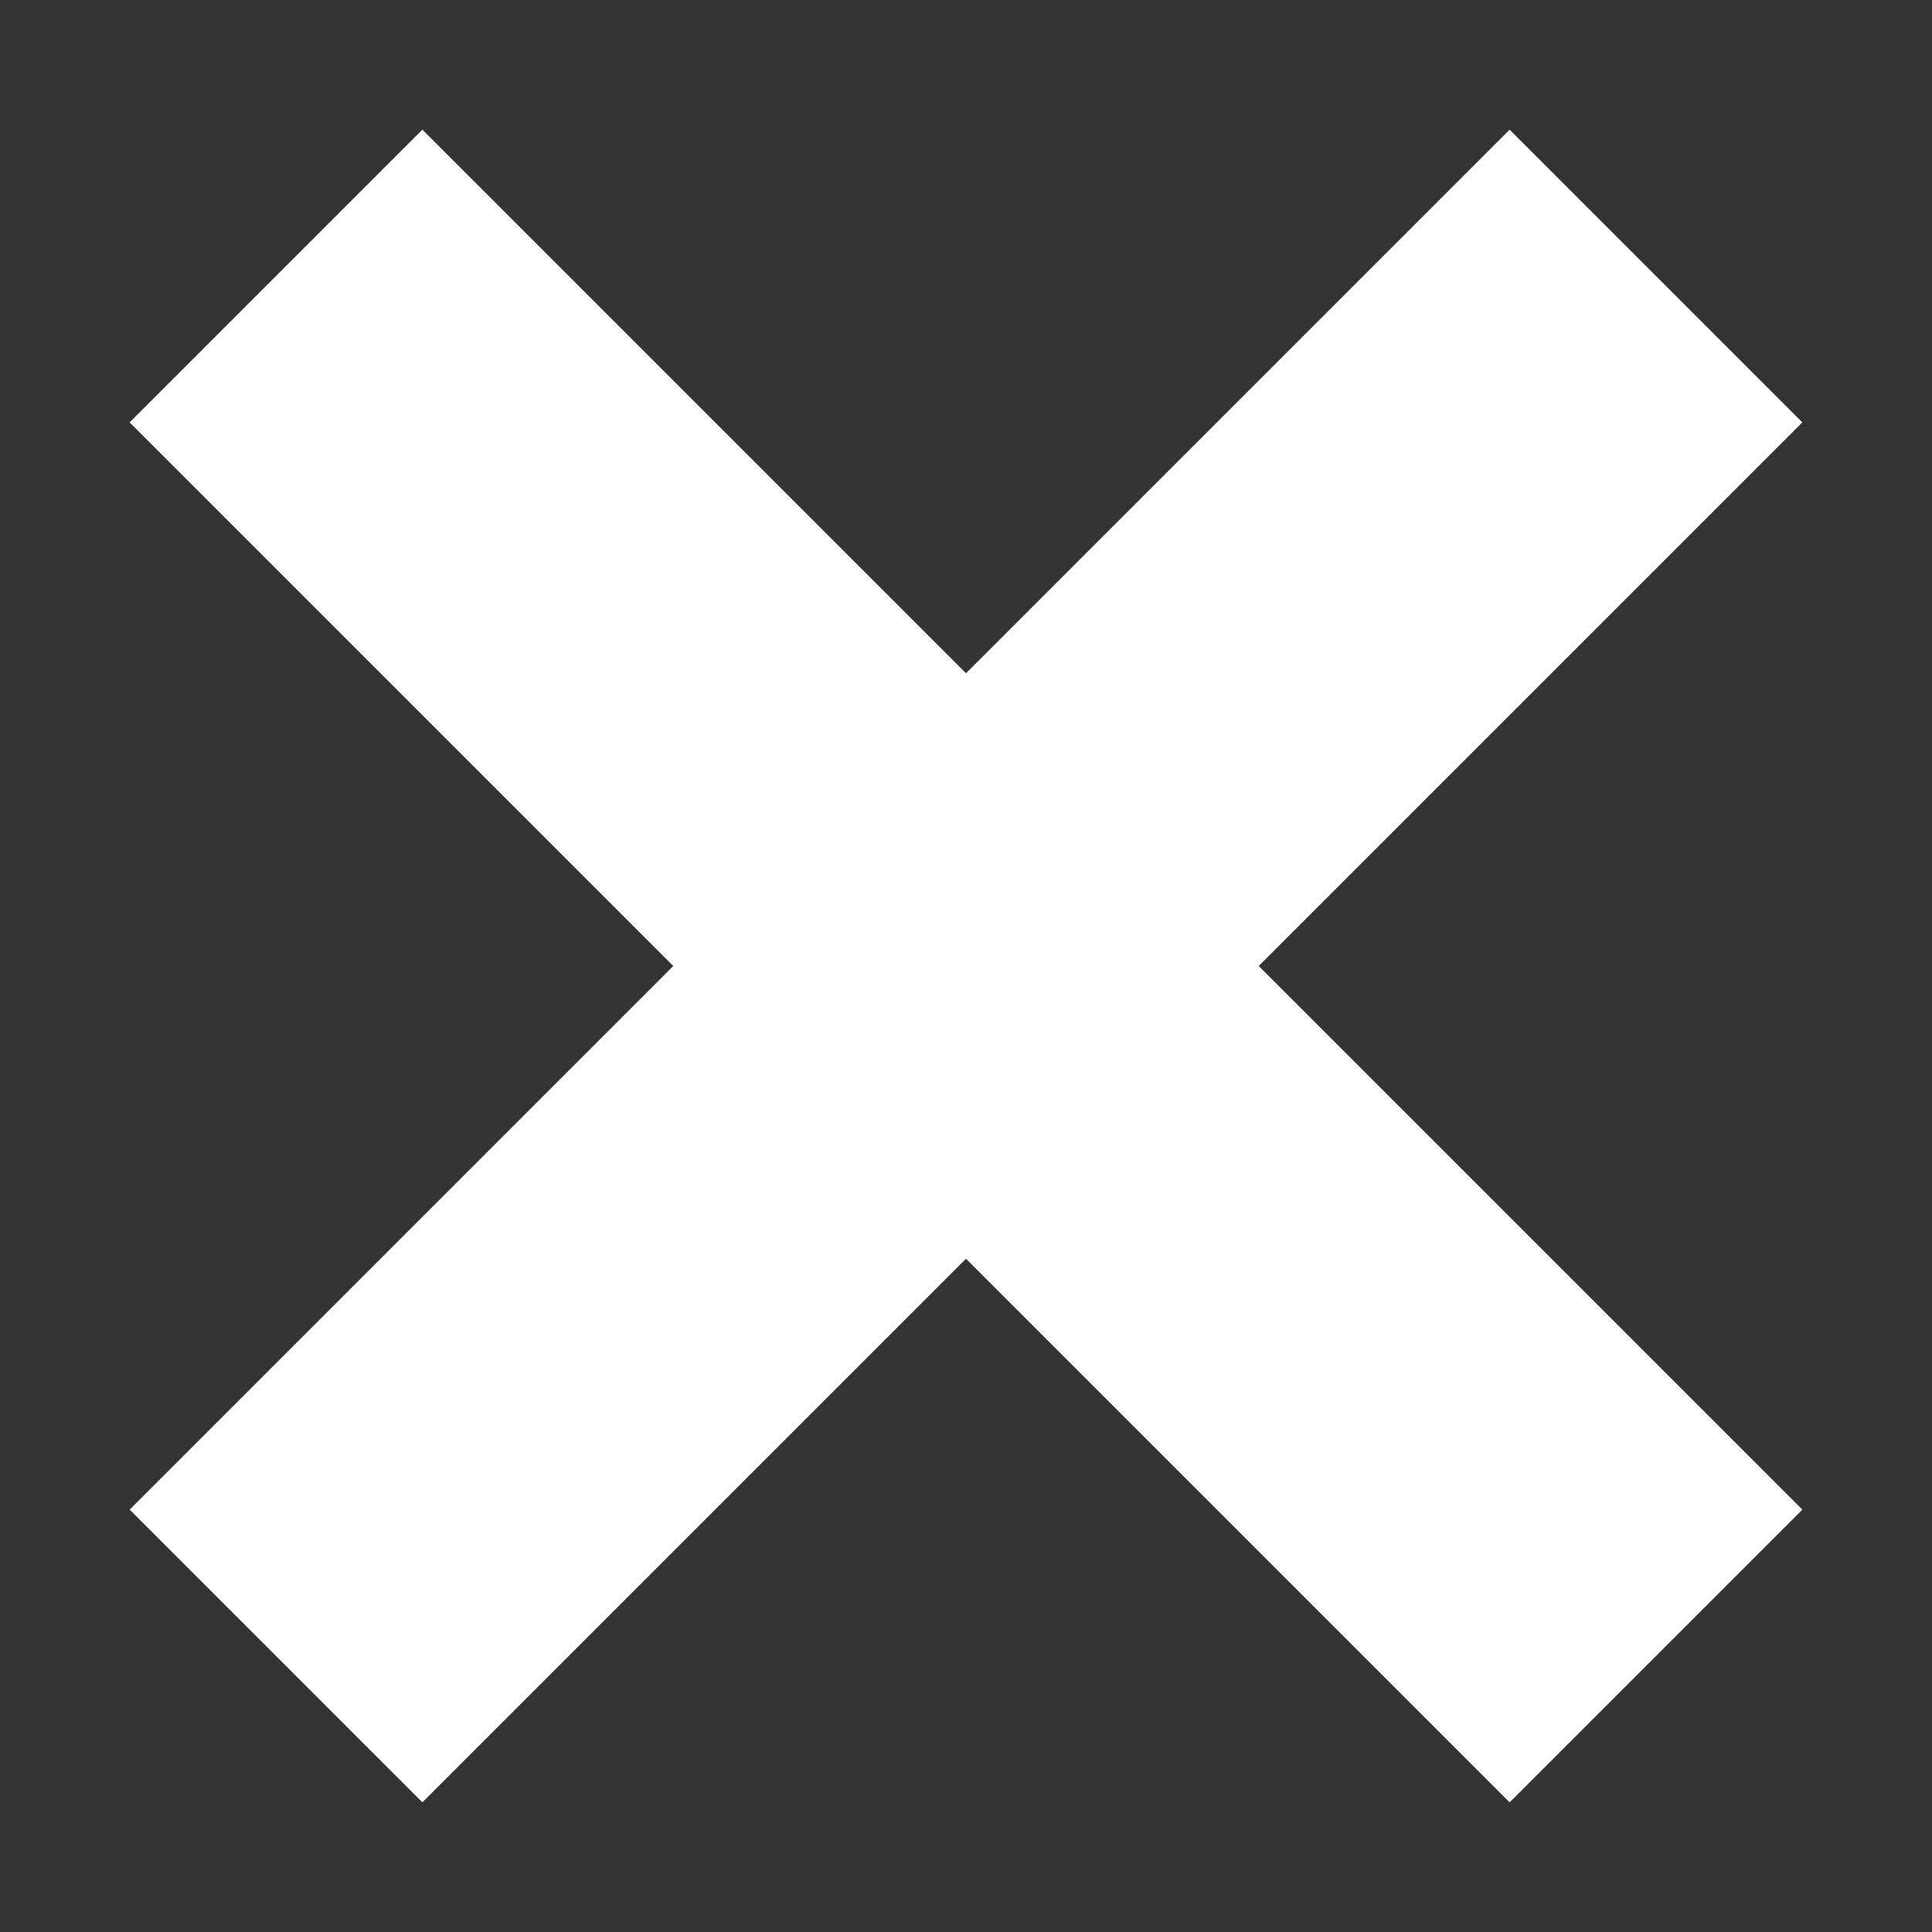
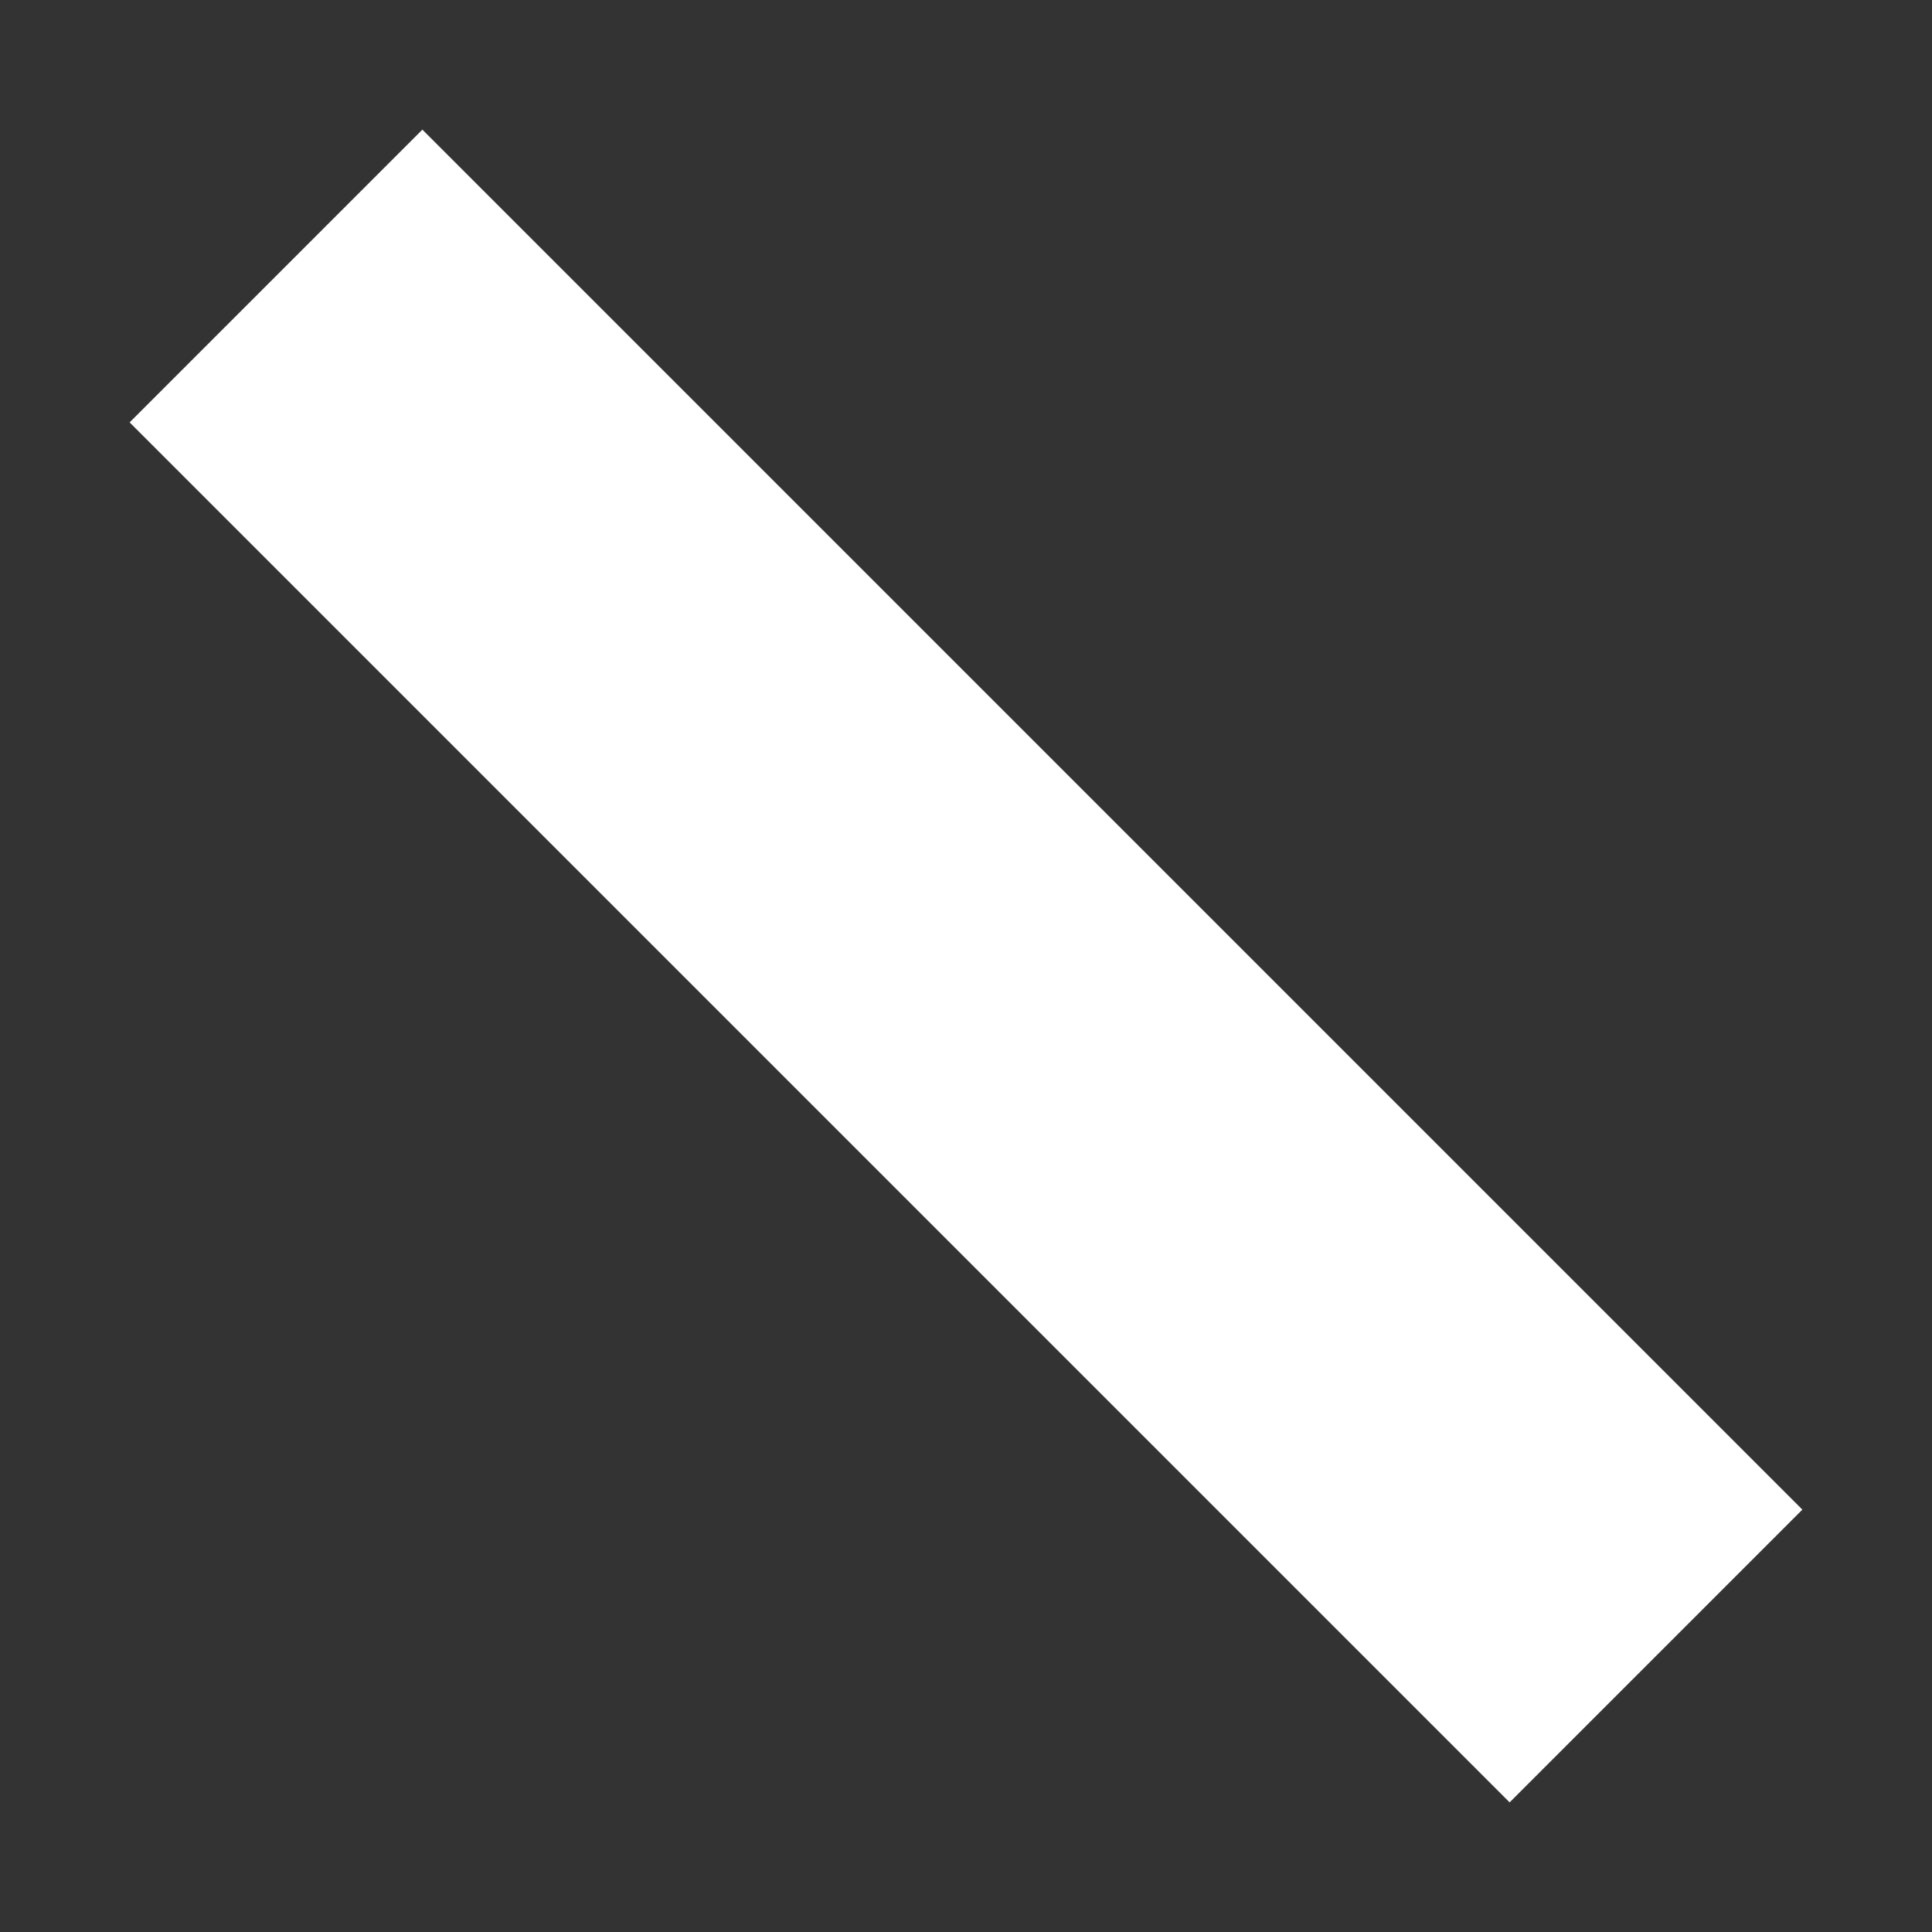
<svg xmlns="http://www.w3.org/2000/svg" width="14" height="14" viewBox="0 0 14 14" fill="none">
  <rect x="0" y="0" width="14" height="14" fill="#333333" stroke="none" />
  <path d="M2 2L12 12" stroke="white" stroke-width="3" />
-   <path d="M12 2L2 12" stroke="white" stroke-width="3" />
</svg>